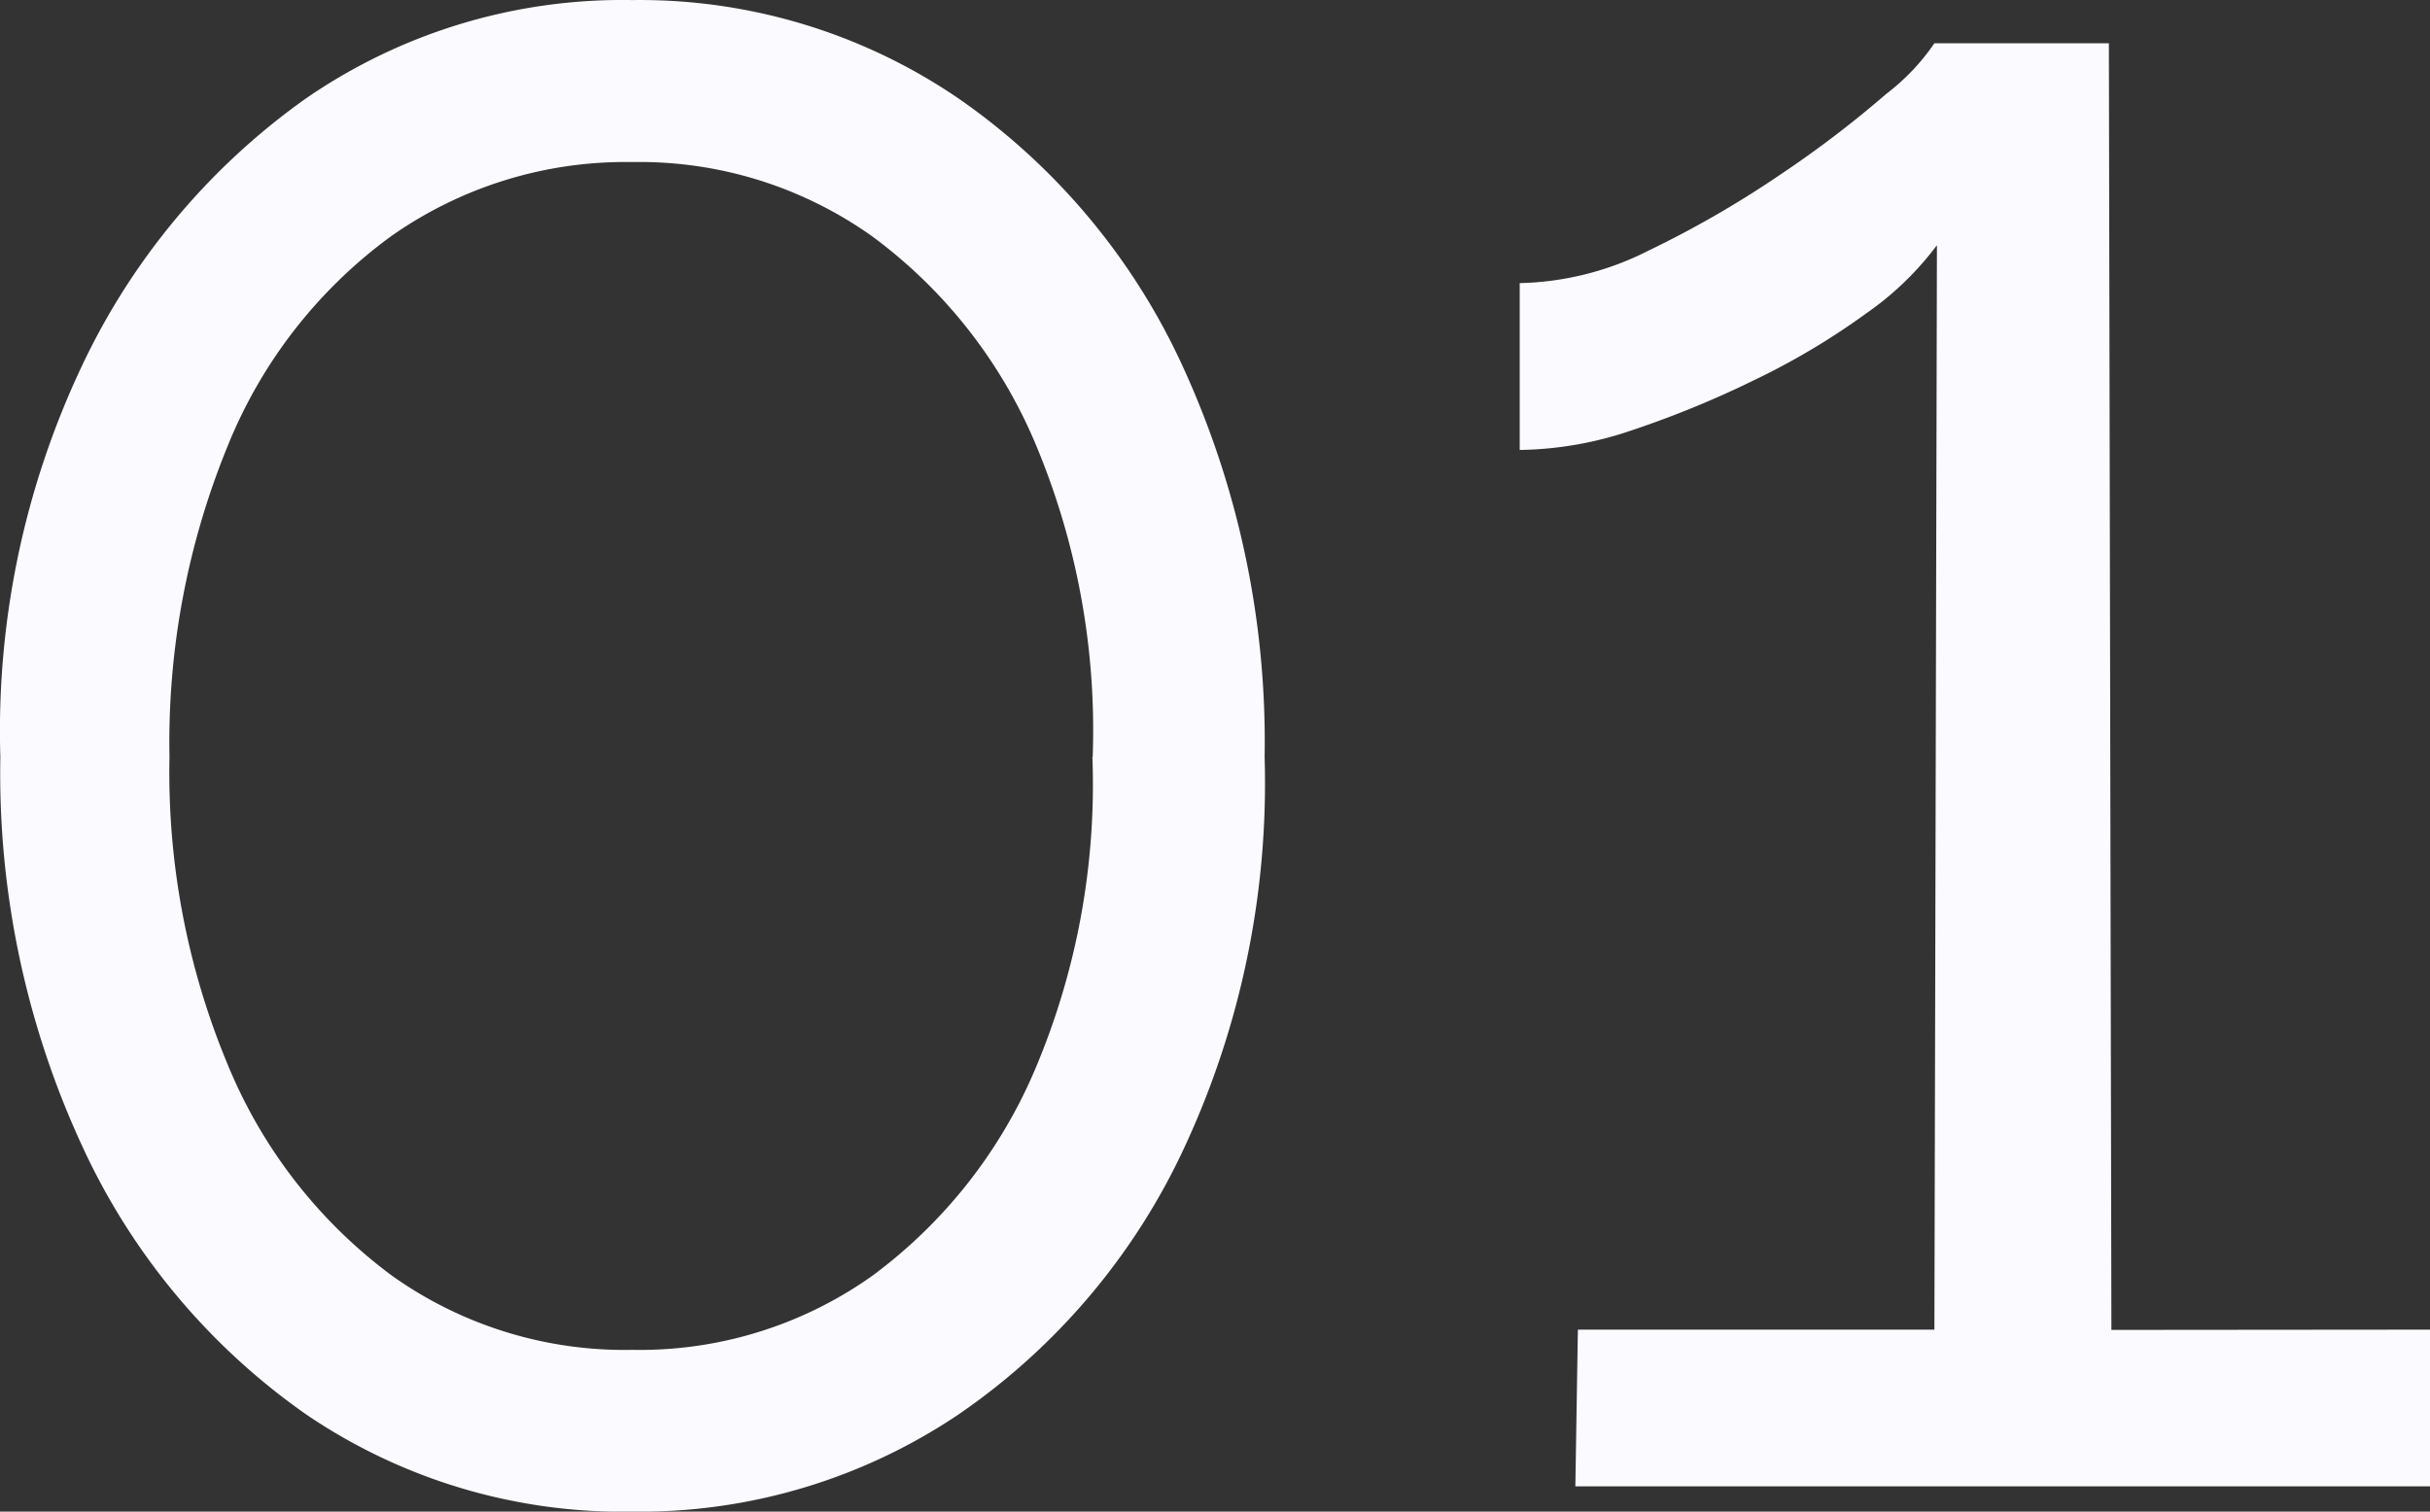
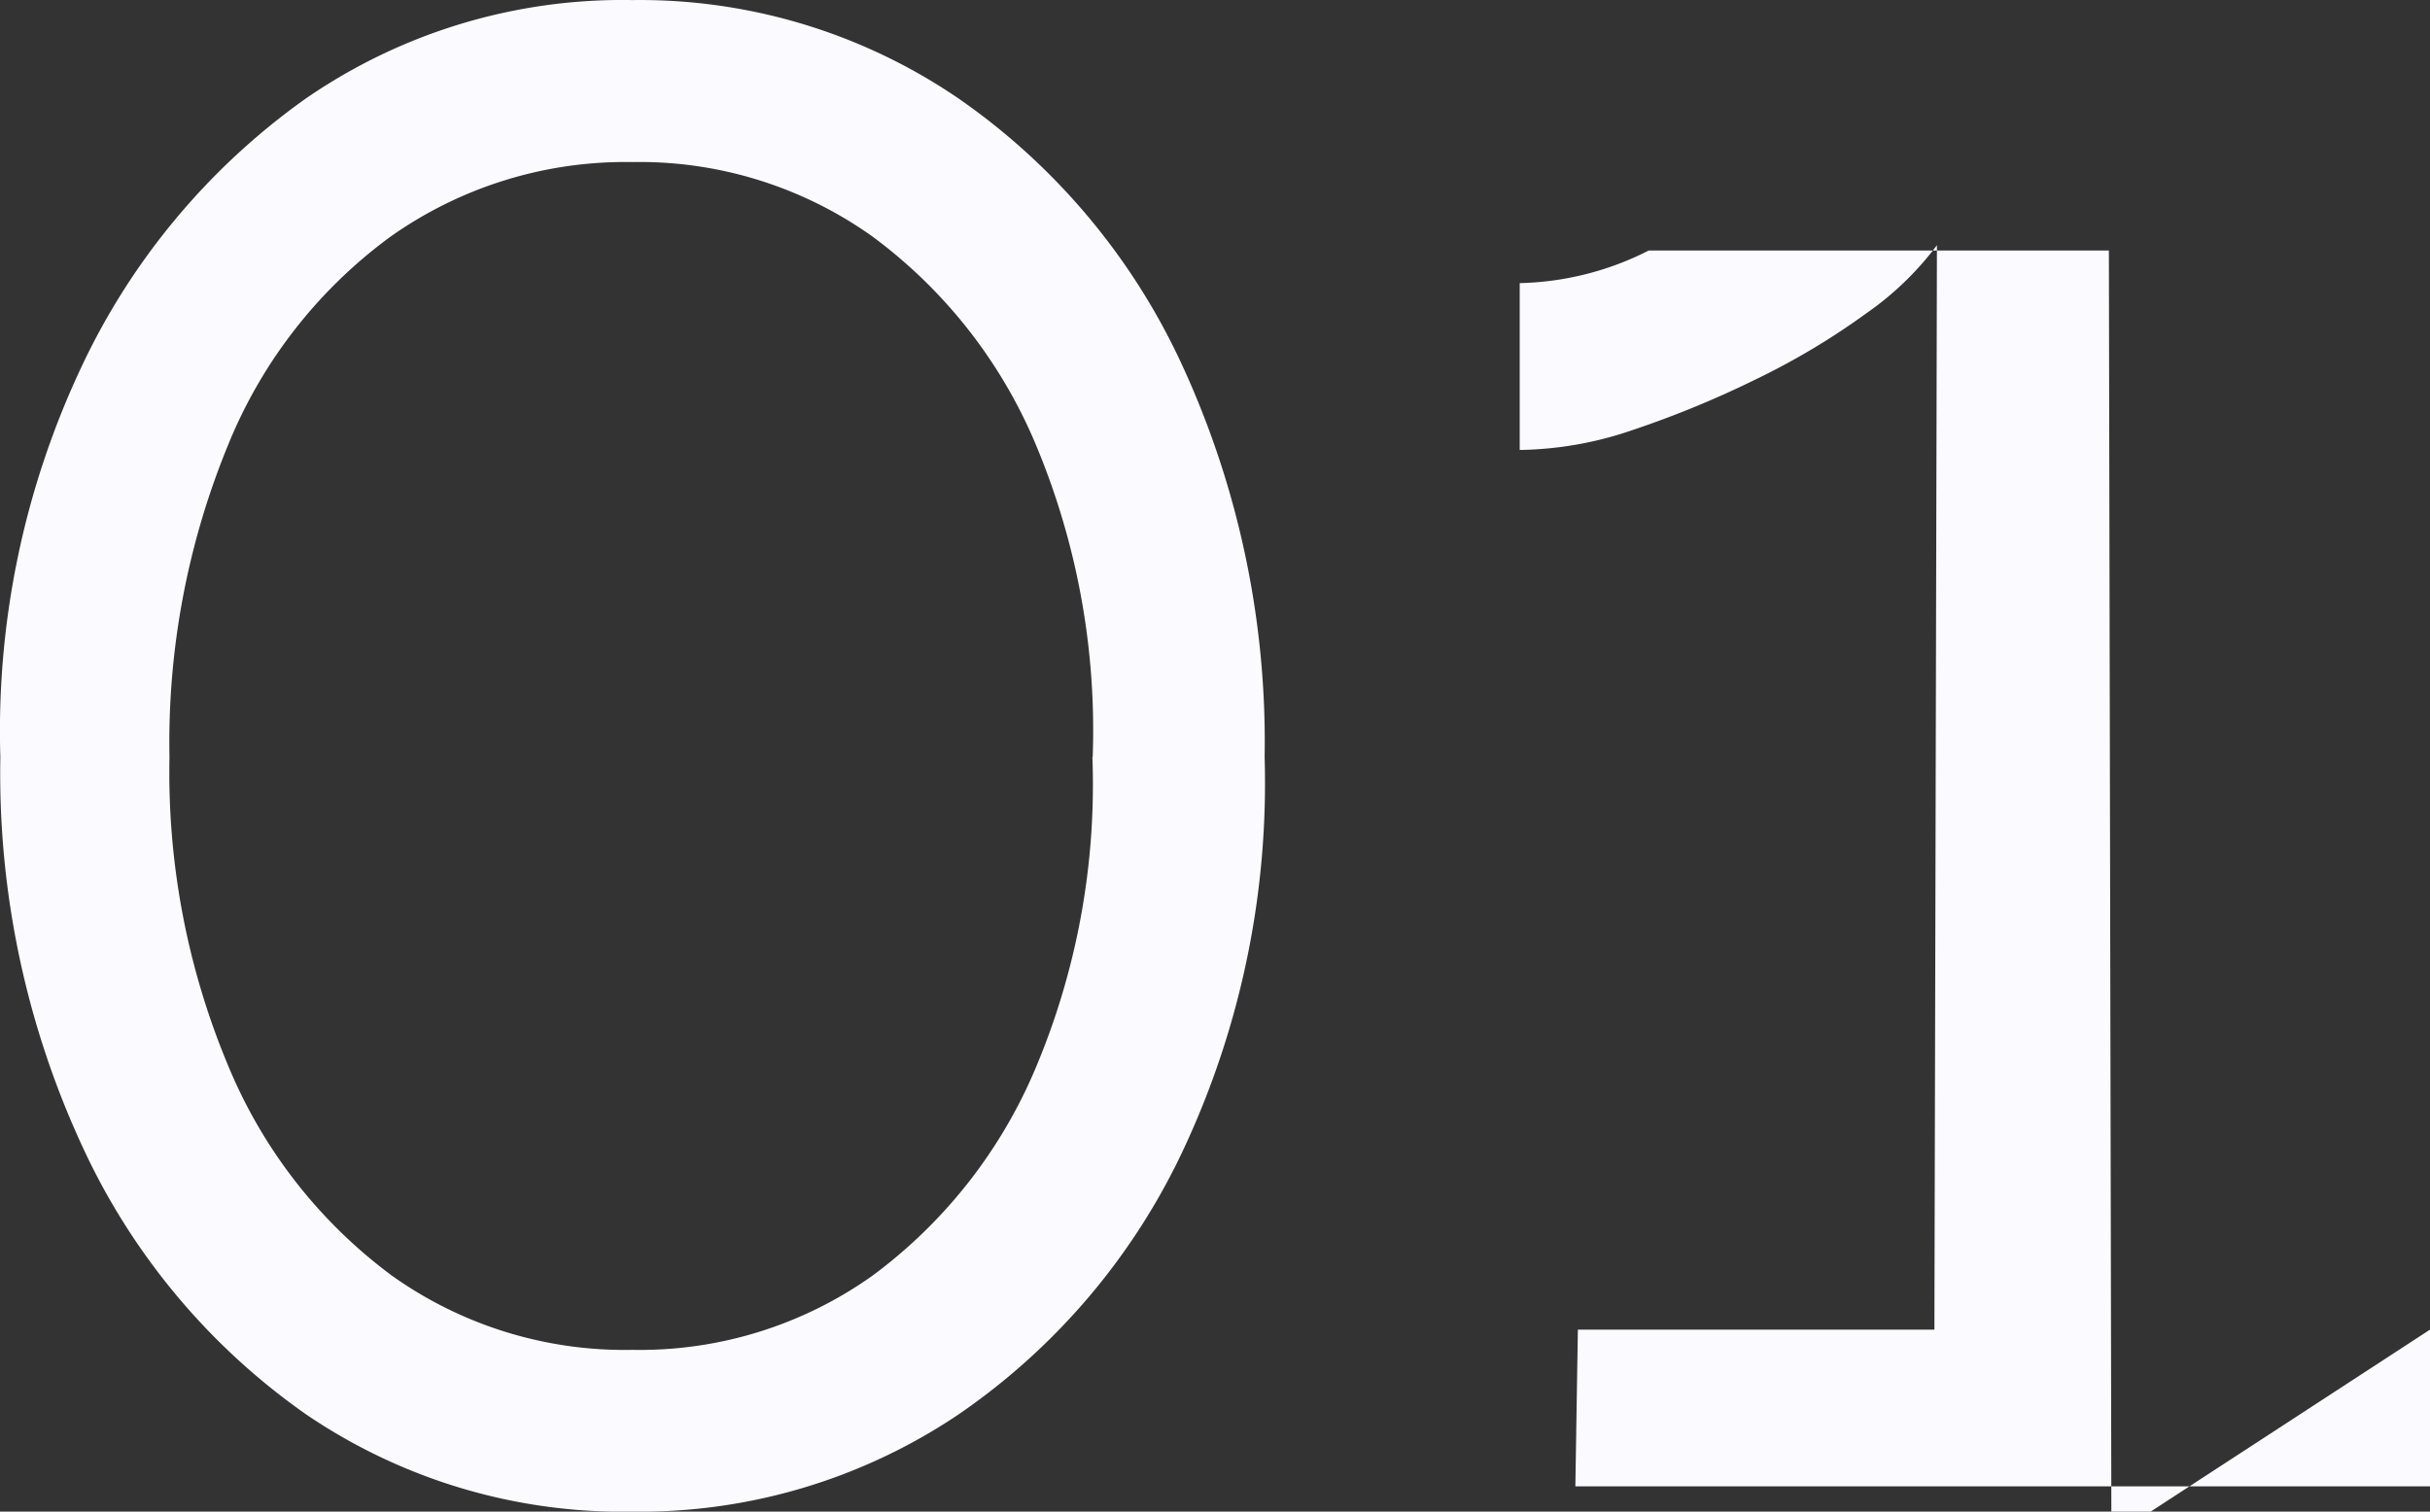
<svg xmlns="http://www.w3.org/2000/svg" width="34.597" height="21.528" viewBox="0 0 34.597 21.528">
  <rect x="0" y="0" width="34.597" height="21.528" fill="#333333" stroke="none" />
-   <path id="Path_3167" data-name="Path 3167" d="M1.3-10.386A12.3,12.3,0,0,1,.162-4.836,9.4,9.4,0,0,1-3.06-1.023,8.117,8.117,0,0,1-7.7.36a8.01,8.01,0,0,1-4.644-1.383,9.509,9.509,0,0,1-3.186-3.813,12.638,12.638,0,0,1-1.17-5.55,12.151,12.151,0,0,1,1.152-5.551,9.784,9.784,0,0,1,3.2-3.83,7.937,7.937,0,0,1,4.644-1.4,8.044,8.044,0,0,1,4.644,1.4,9.4,9.4,0,0,1,3.2,3.83A12.807,12.807,0,0,1,1.3-10.386Zm-2.448,0a10.519,10.519,0,0,0-.81-4.451A7.087,7.087,0,0,0-4.284-17.8a5.712,5.712,0,0,0-3.42-1.06,5.792,5.792,0,0,0-3.438,1.06,6.888,6.888,0,0,0-2.322,2.985,11.133,11.133,0,0,0-.828,4.433,10.8,10.8,0,0,0,.846,4.416A7.087,7.087,0,0,0-11.124-3,5.712,5.712,0,0,0-7.7-1.944,5.712,5.712,0,0,0-4.284-3,7.1,7.1,0,0,0-1.962-5.953,10.4,10.4,0,0,0-1.152-10.387ZM17.892-2.232V0H5.724L5.76-2.232h5.076l.036-15.444a4.361,4.361,0,0,1-1.008.972,10.193,10.193,0,0,1-1.566.936,14.136,14.136,0,0,1-1.746.72,5.137,5.137,0,0,1-1.62.288v-2.376A4.245,4.245,0,0,0,6.768-17.6a14.552,14.552,0,0,0,1.872-1.08,15.341,15.341,0,0,0,1.512-1.152,3.108,3.108,0,0,0,.684-.72H13.32l.036,18.324Z" transform="translate(16.705 21.168)" fill="#fbfbff" />
+   <path id="Path_3167" data-name="Path 3167" d="M1.3-10.386A12.3,12.3,0,0,1,.162-4.836,9.4,9.4,0,0,1-3.06-1.023,8.117,8.117,0,0,1-7.7.36a8.01,8.01,0,0,1-4.644-1.383,9.509,9.509,0,0,1-3.186-3.813,12.638,12.638,0,0,1-1.17-5.55,12.151,12.151,0,0,1,1.152-5.551,9.784,9.784,0,0,1,3.2-3.83,7.937,7.937,0,0,1,4.644-1.4,8.044,8.044,0,0,1,4.644,1.4,9.4,9.4,0,0,1,3.2,3.83A12.807,12.807,0,0,1,1.3-10.386Zm-2.448,0a10.519,10.519,0,0,0-.81-4.451A7.087,7.087,0,0,0-4.284-17.8a5.712,5.712,0,0,0-3.42-1.06,5.792,5.792,0,0,0-3.438,1.06,6.888,6.888,0,0,0-2.322,2.985,11.133,11.133,0,0,0-.828,4.433,10.8,10.8,0,0,0,.846,4.416A7.087,7.087,0,0,0-11.124-3,5.712,5.712,0,0,0-7.7-1.944,5.712,5.712,0,0,0-4.284-3,7.1,7.1,0,0,0-1.962-5.953,10.4,10.4,0,0,0-1.152-10.387ZM17.892-2.232V0H5.724L5.76-2.232h5.076l.036-15.444a4.361,4.361,0,0,1-1.008.972,10.193,10.193,0,0,1-1.566.936,14.136,14.136,0,0,1-1.746.72,5.137,5.137,0,0,1-1.62.288v-2.376A4.245,4.245,0,0,0,6.768-17.6H13.32l.036,18.324Z" transform="translate(16.705 21.168)" fill="#fbfbff" />
</svg>